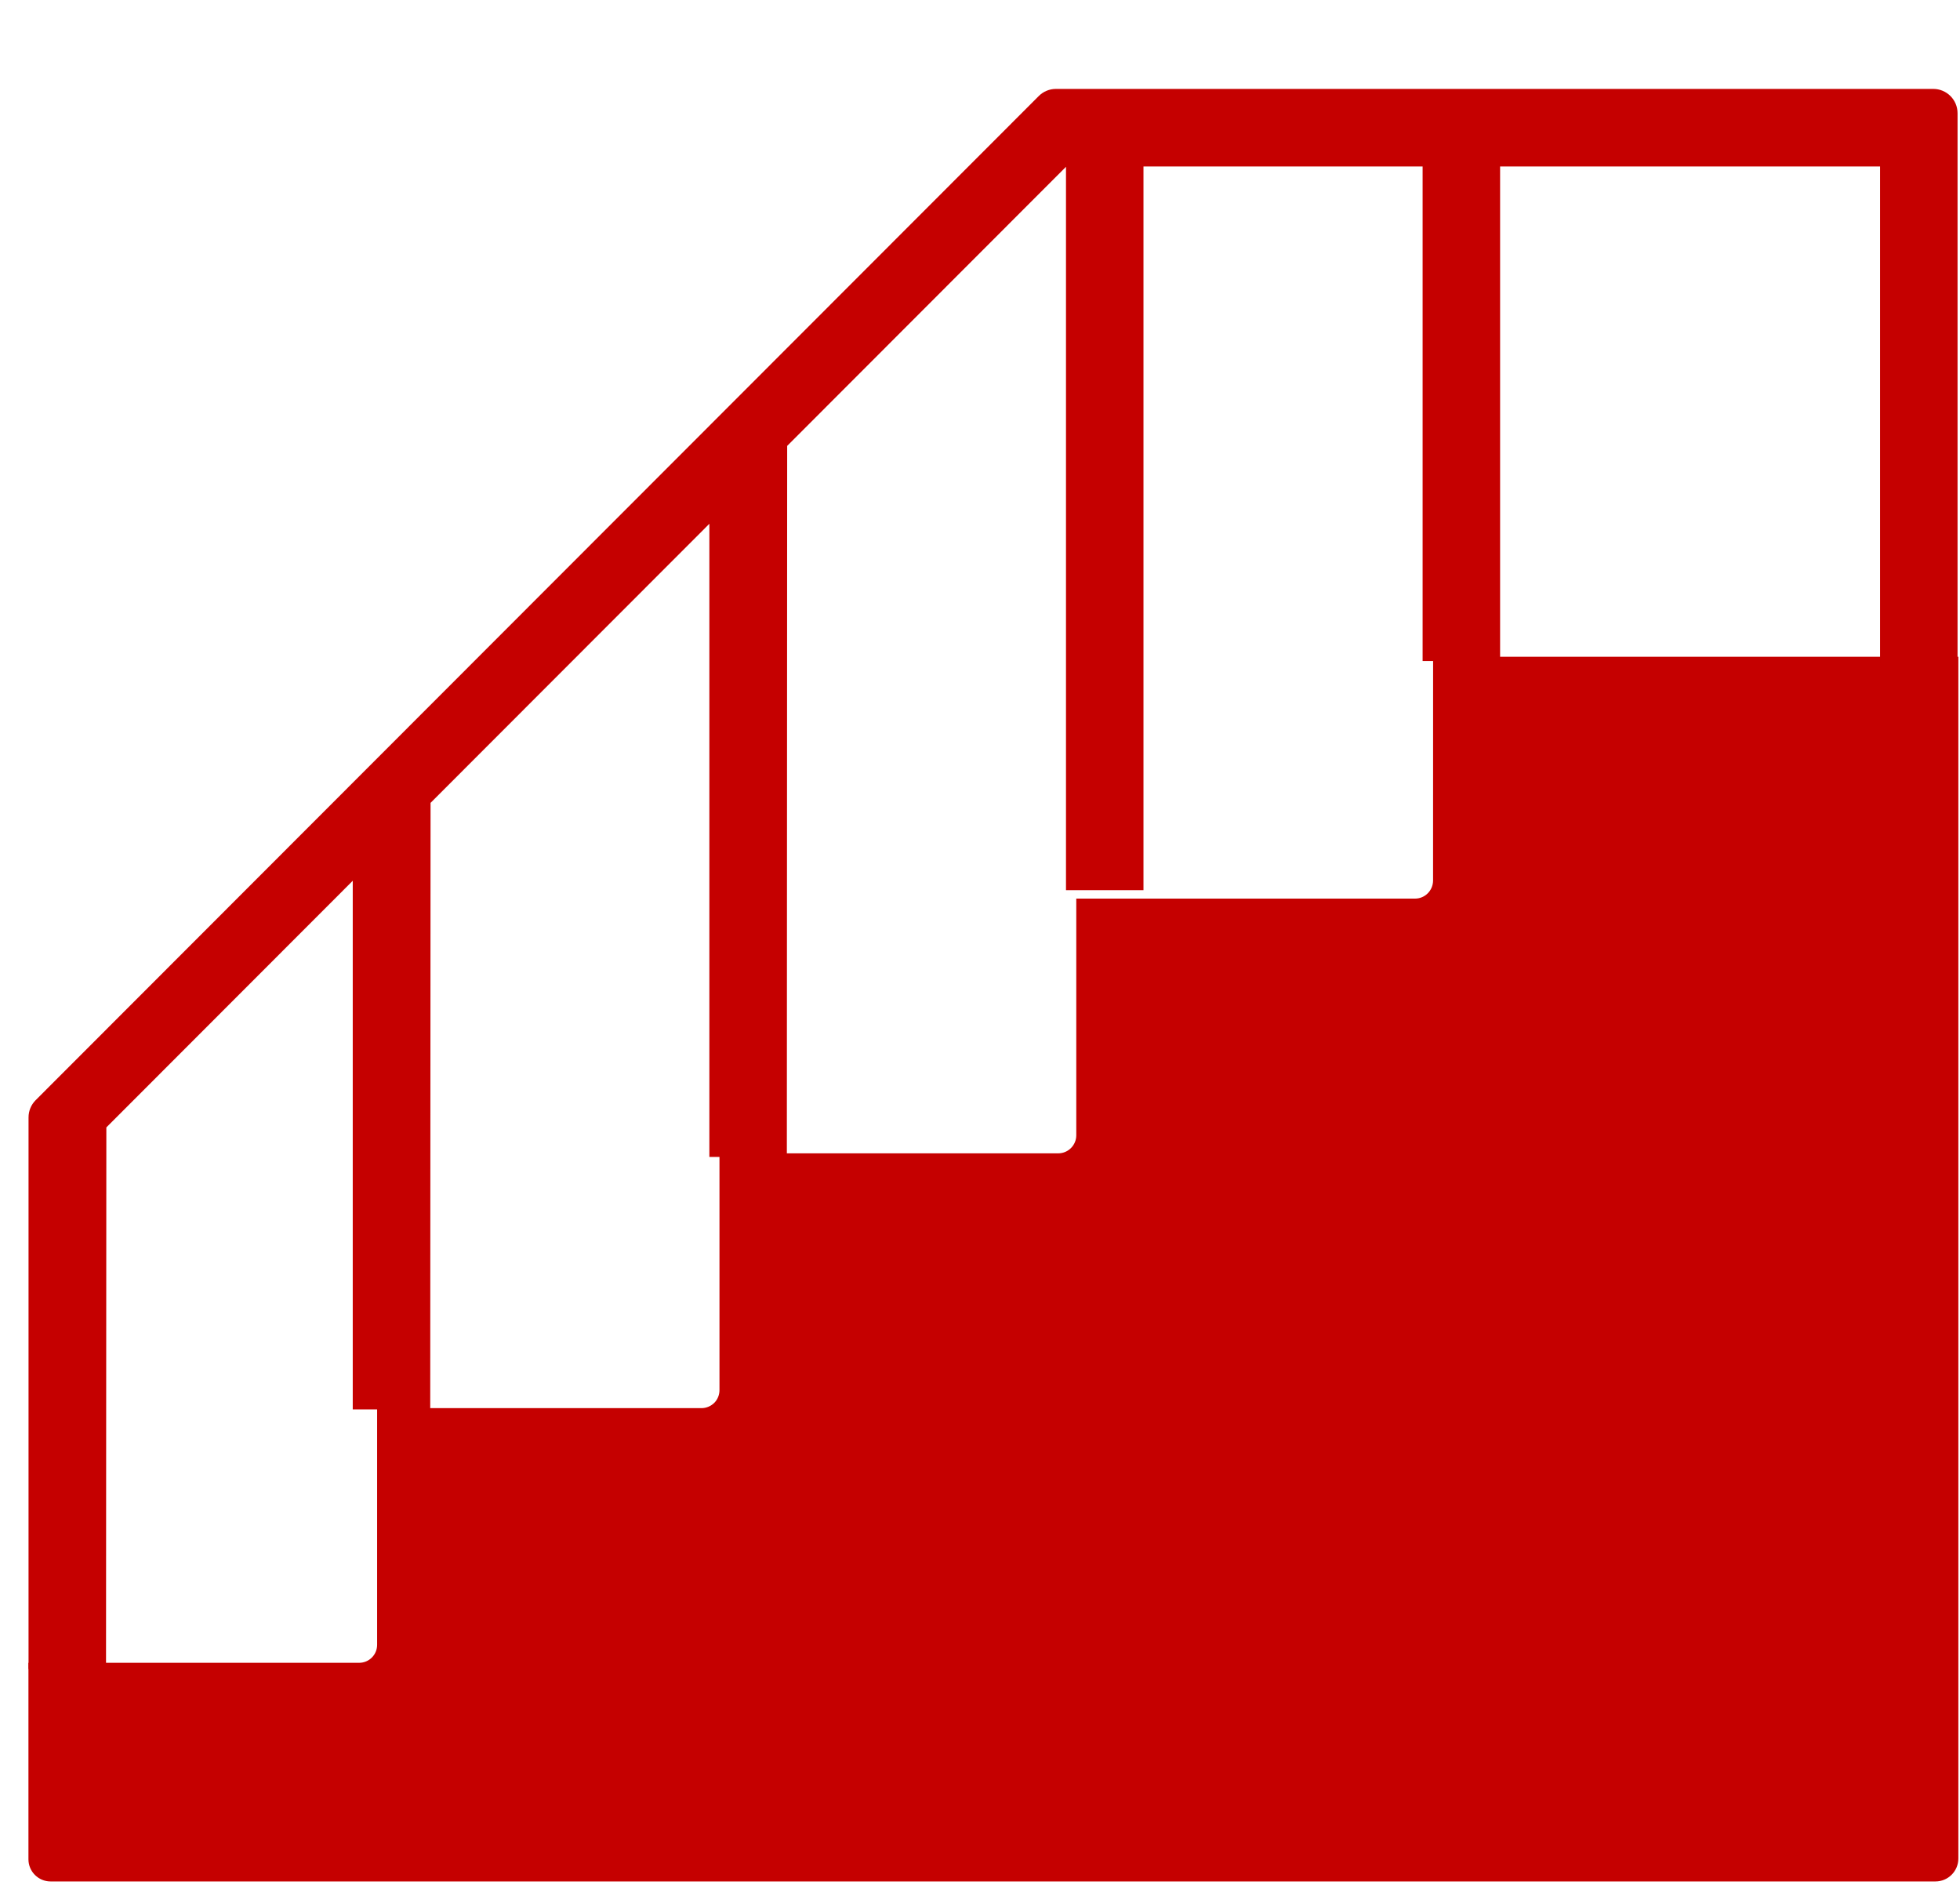
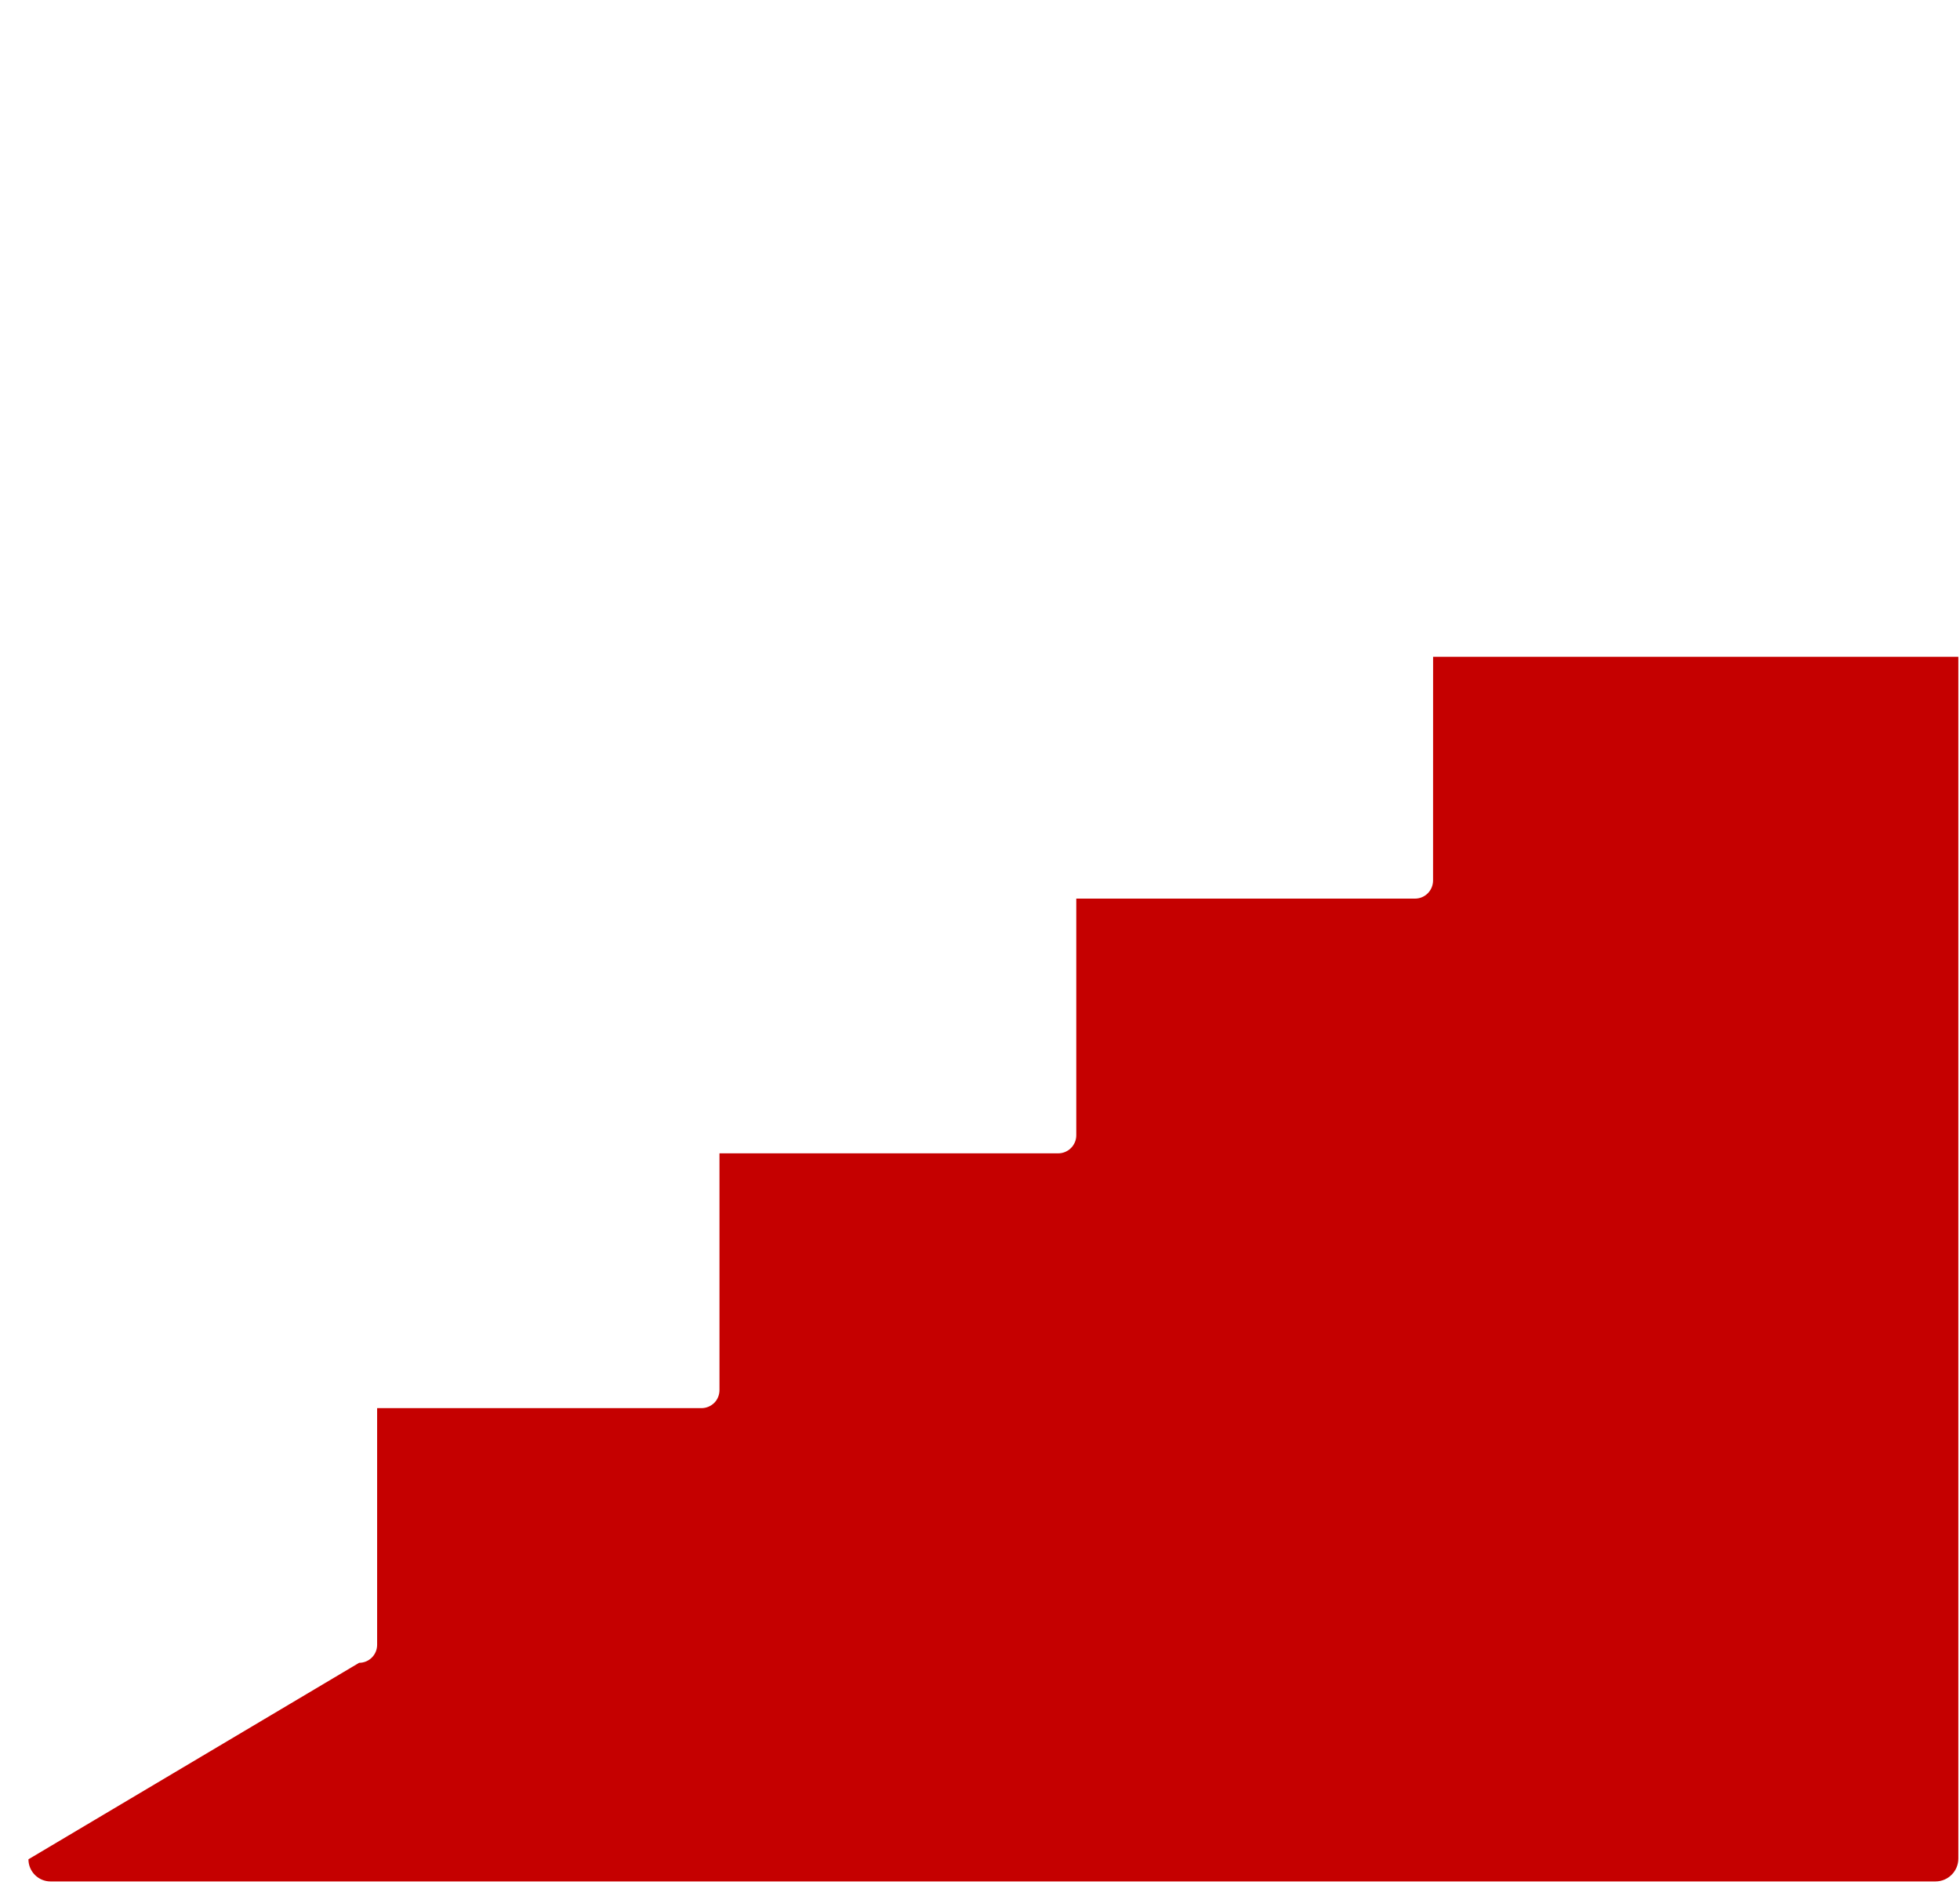
<svg xmlns="http://www.w3.org/2000/svg" width="100%" height="100%" viewBox="0 0 61 59" version="1.1" xml:space="preserve" style="fill-rule:evenodd;clip-rule:evenodd;stroke-linejoin:round;stroke-miterlimit:2;">
  <g transform="matrix(1,0,0,1,-7278,-1121)">
    <g transform="matrix(1,0,0,2.024,6192,0)">
      <g id="home-i-escada" transform="matrix(1.009,0,0,1.174,-236.163,-512.687)">
        <g transform="matrix(0.605,0,0,0.257,1310.76,908.219)">
-           <path d="M98.03,96.838L1.934,96.838C1.313,96.838 0.805,96.334 0.805,95.709L0.805,85.697L17.664,85.697C18.172,85.697 18.582,85.287 18.582,84.779L18.582,72.72L35.118,72.72C35.364,72.72 35.595,72.622 35.771,72.45C35.943,72.278 36.036,72.044 36.036,71.798L36.036,59.736L53.309,59.736C53.551,59.736 53.785,59.638 53.957,59.466C54.129,59.295 54.227,59.06 54.227,58.818L54.227,46.756L71.499,46.756C72.003,46.756 72.413,46.346 72.417,45.838L72.419,34.433L99.198,34.433L99.198,95.67C99.198,96.315 98.675,96.838 98.03,96.838Z" style="fill:rgb(197,0,0);" />
+           <path d="M98.03,96.838L1.934,96.838C1.313,96.838 0.805,96.334 0.805,95.709L17.664,85.697C18.172,85.697 18.582,85.287 18.582,84.779L18.582,72.72L35.118,72.72C35.364,72.72 35.595,72.622 35.771,72.45C35.943,72.278 36.036,72.044 36.036,71.798L36.036,59.736L53.309,59.736C53.551,59.736 53.785,59.638 53.957,59.466C54.129,59.295 54.227,59.06 54.227,58.818L54.227,46.756L71.499,46.756C72.003,46.756 72.413,46.346 72.417,45.838L72.419,34.433L99.198,34.433L99.198,95.67C99.198,96.315 98.675,96.838 98.03,96.838Z" style="fill:rgb(197,0,0);" />
        </g>
        <g transform="matrix(1,0,0,0.425,0,0)">
-           <path d="M1321.25,2164.71L1313.65,2172.31L1313.64,2189L1311.25,2189L1311.25,2172C1311.25,2171.8 1311.33,2171.61 1311.47,2171.47L1342.41,2140.53C1342.55,2140.39 1342.74,2140.31 1342.94,2140.31L1370,2140.31C1370.41,2140.31 1370.75,2140.64 1370.75,2141.06L1370.75,2158L1368.36,2158L1368.36,2142.7L1356.64,2142.7L1356.64,2157.94L1354.25,2157.94L1354.25,2142.7L1345.64,2142.7L1345.64,2165L1343.25,2165L1343.25,2142.71L1334.65,2151.31L1334.64,2173.22L1332.25,2173.22L1332.25,2153.71L1323.65,2162.31L1323.64,2181L1321.25,2181L1321.25,2164.71Z" style="fill:rgb(197,0,0);" />
-         </g>
+           </g>
      </g>
    </g>
  </g>
</svg>